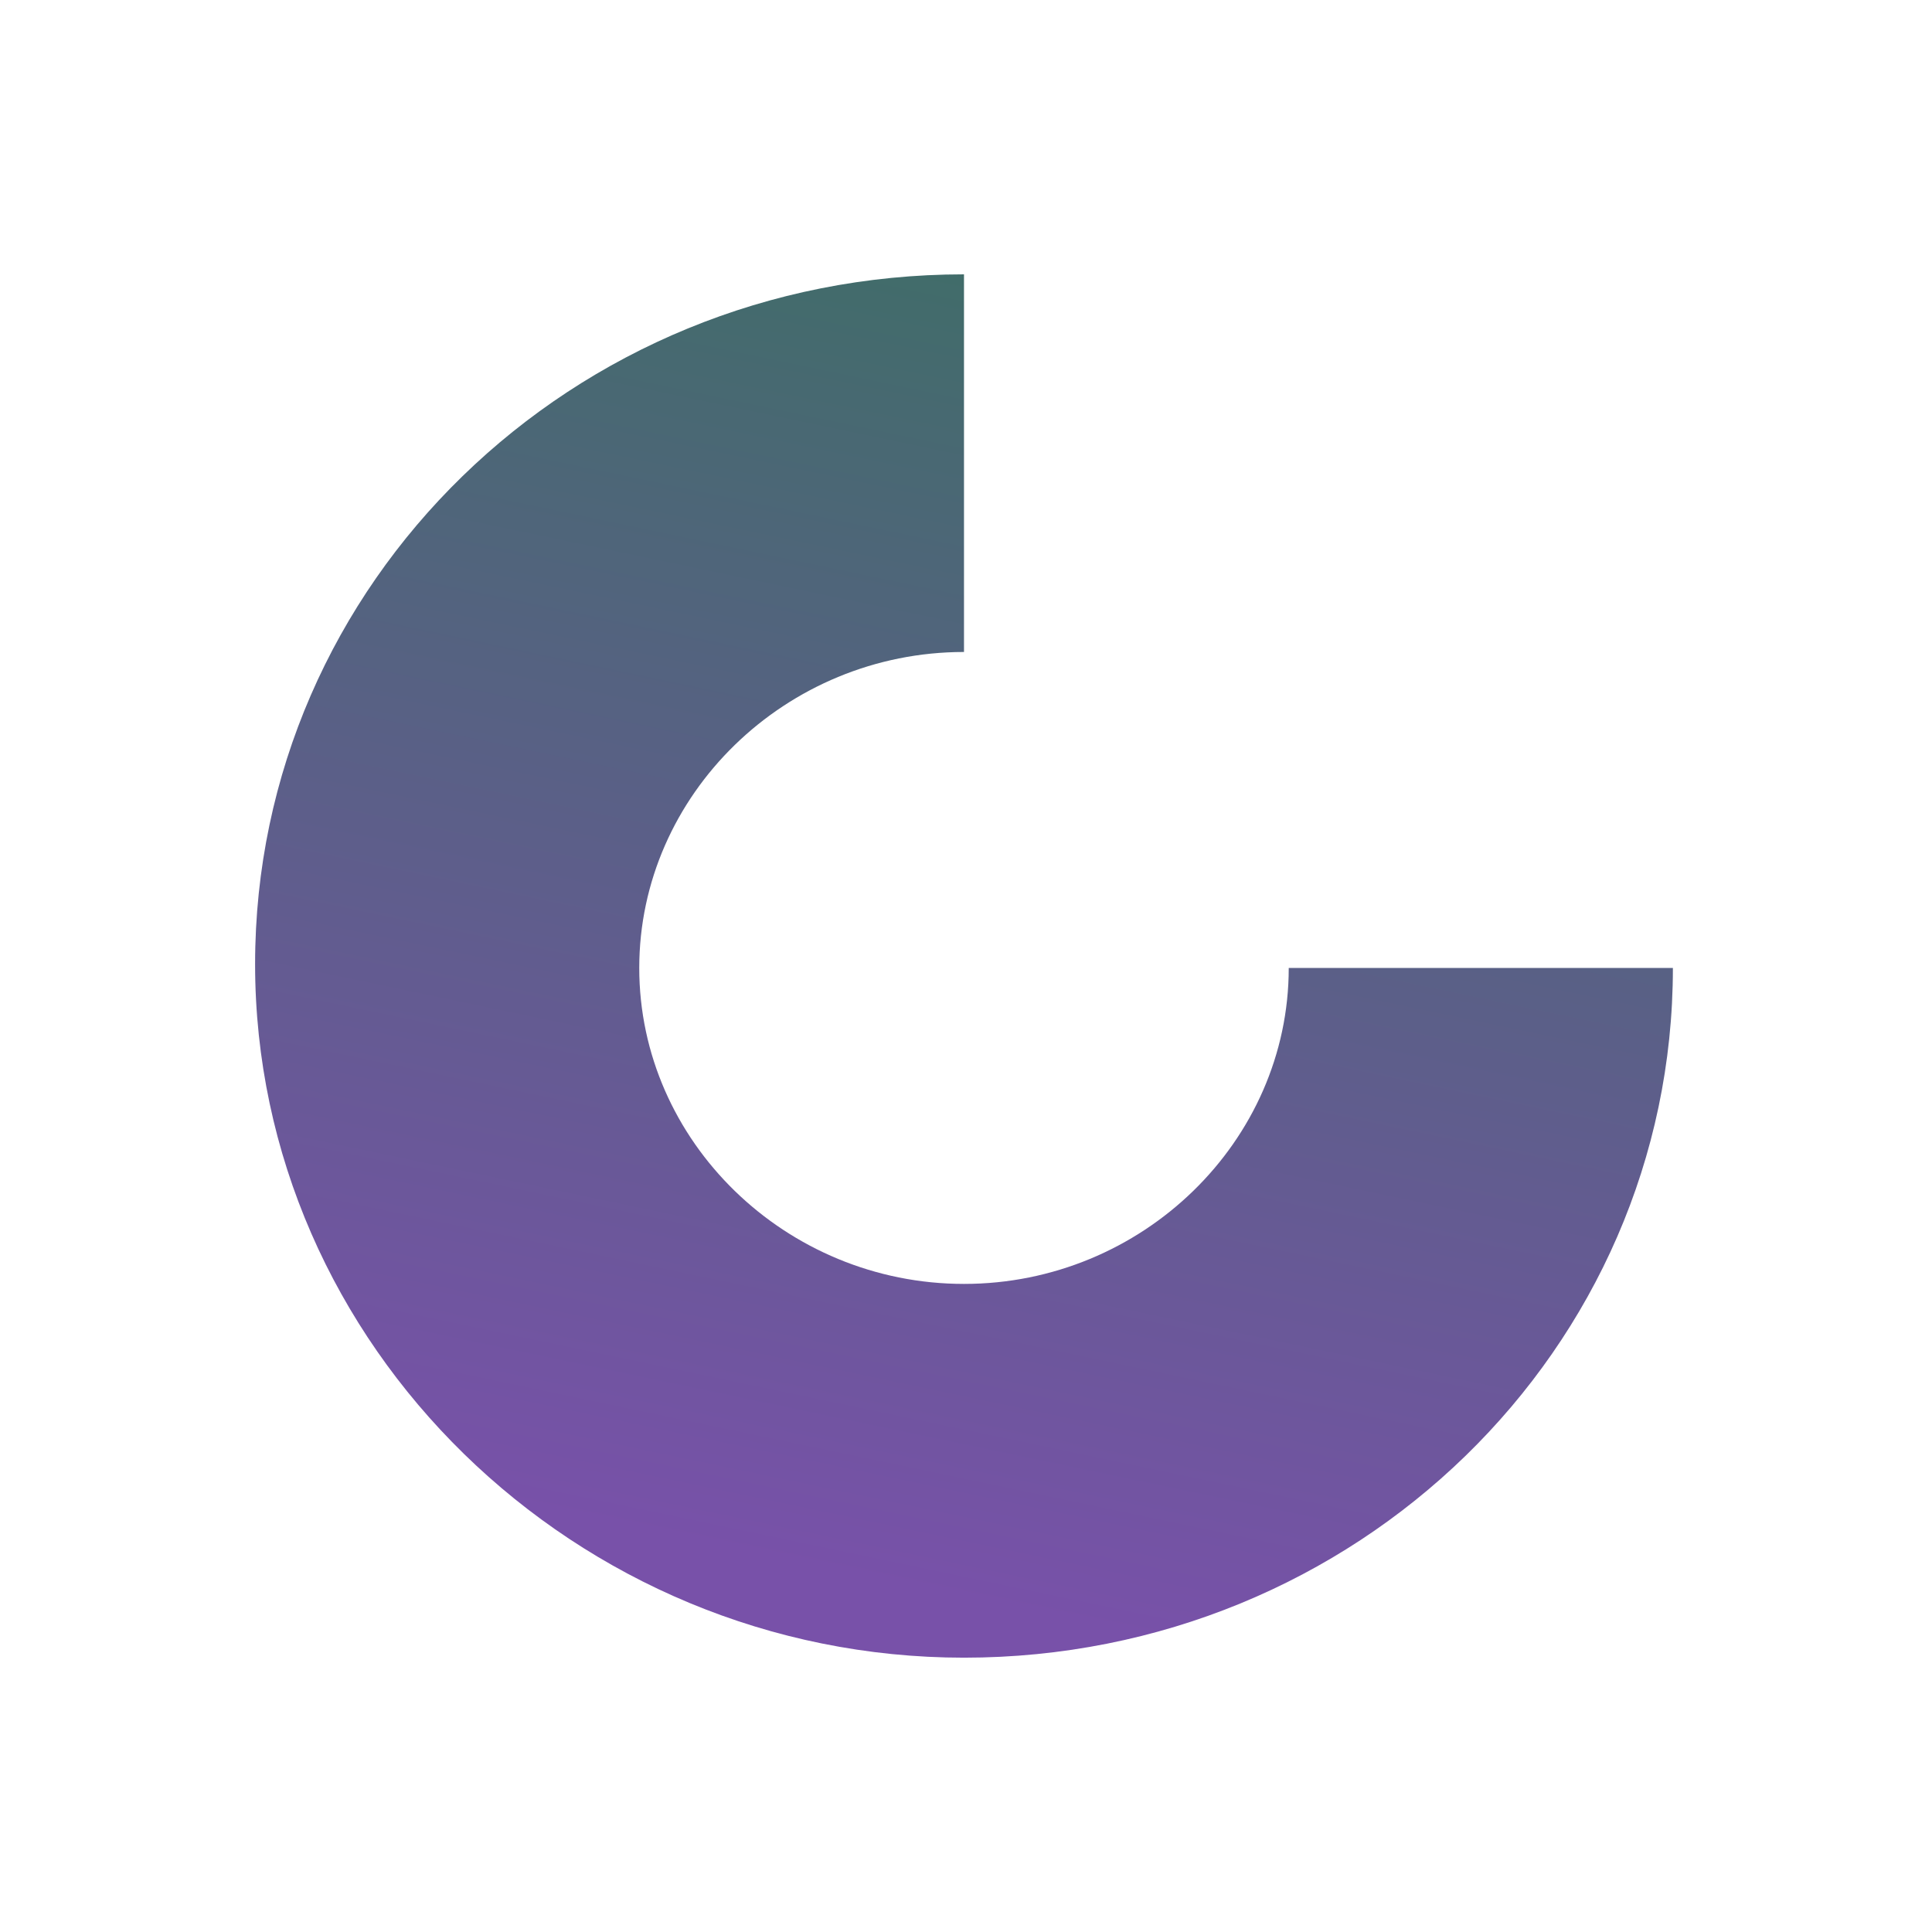
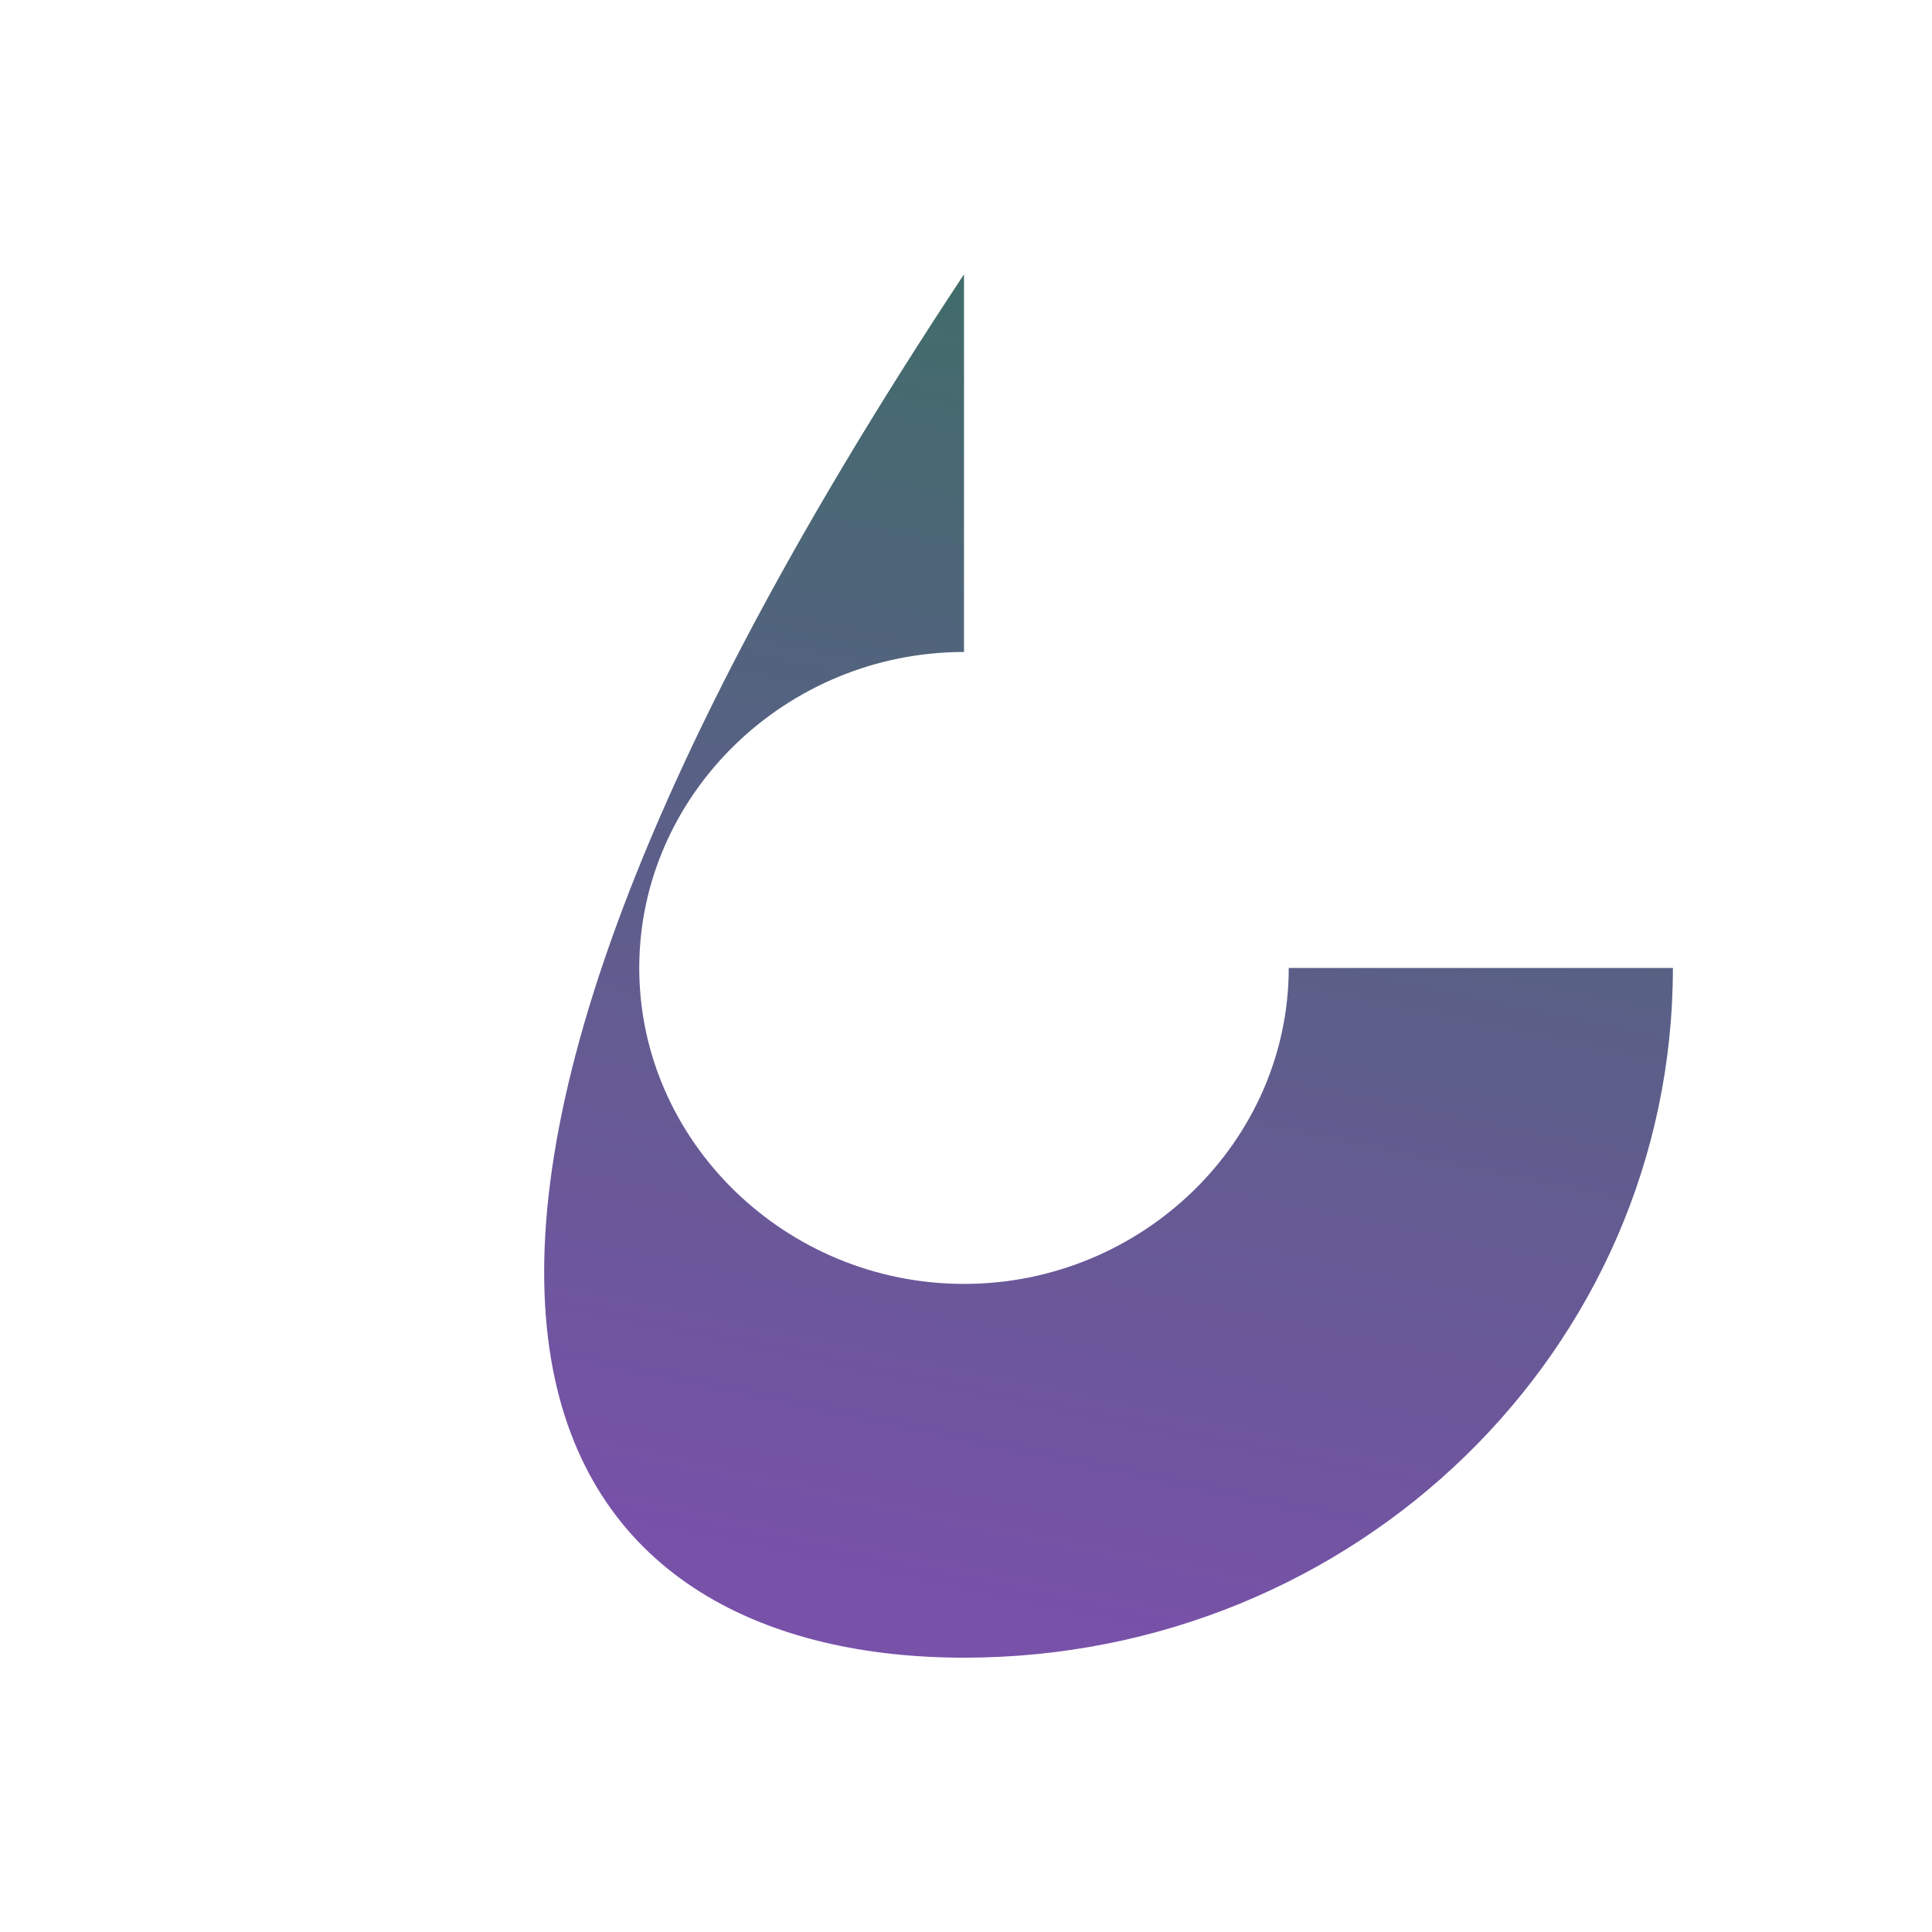
<svg xmlns="http://www.w3.org/2000/svg" width="80" height="80" viewBox="0 0 80 80" fill="none">
-   <path d="M39.917 68.641C56.152 68.641 69.271 55.877 69.271 40.081H53.364C53.364 47.261 47.297 53.164 39.917 53.164C32.538 53.164 26.47 47.261 26.47 40.081C26.47 32.901 32.538 26.997 39.917 26.997V11.36C23.682 11.36 10.563 24.125 10.563 39.921C10.563 55.717 23.846 68.641 39.917 68.641Z" fill="url(#paint0_linear_3_497)" />
+   <path d="M39.917 68.641C56.152 68.641 69.271 55.877 69.271 40.081H53.364C53.364 47.261 47.297 53.164 39.917 53.164C32.538 53.164 26.47 47.261 26.47 40.081C26.47 32.901 32.538 26.997 39.917 26.997V11.36C10.563 55.717 23.846 68.641 39.917 68.641Z" fill="url(#paint0_linear_3_497)" />
  <defs>
    <linearGradient id="paint0_linear_3_497" x1="72.043" y1="7.86" x2="58.984" y2="70.291" gradientUnits="userSpaceOnUse">
      <stop offset="0.065" stop-color="#3B6F63" />
      <stop offset="1" stop-color="#7851A9" />
    </linearGradient>
  </defs>
</svg>